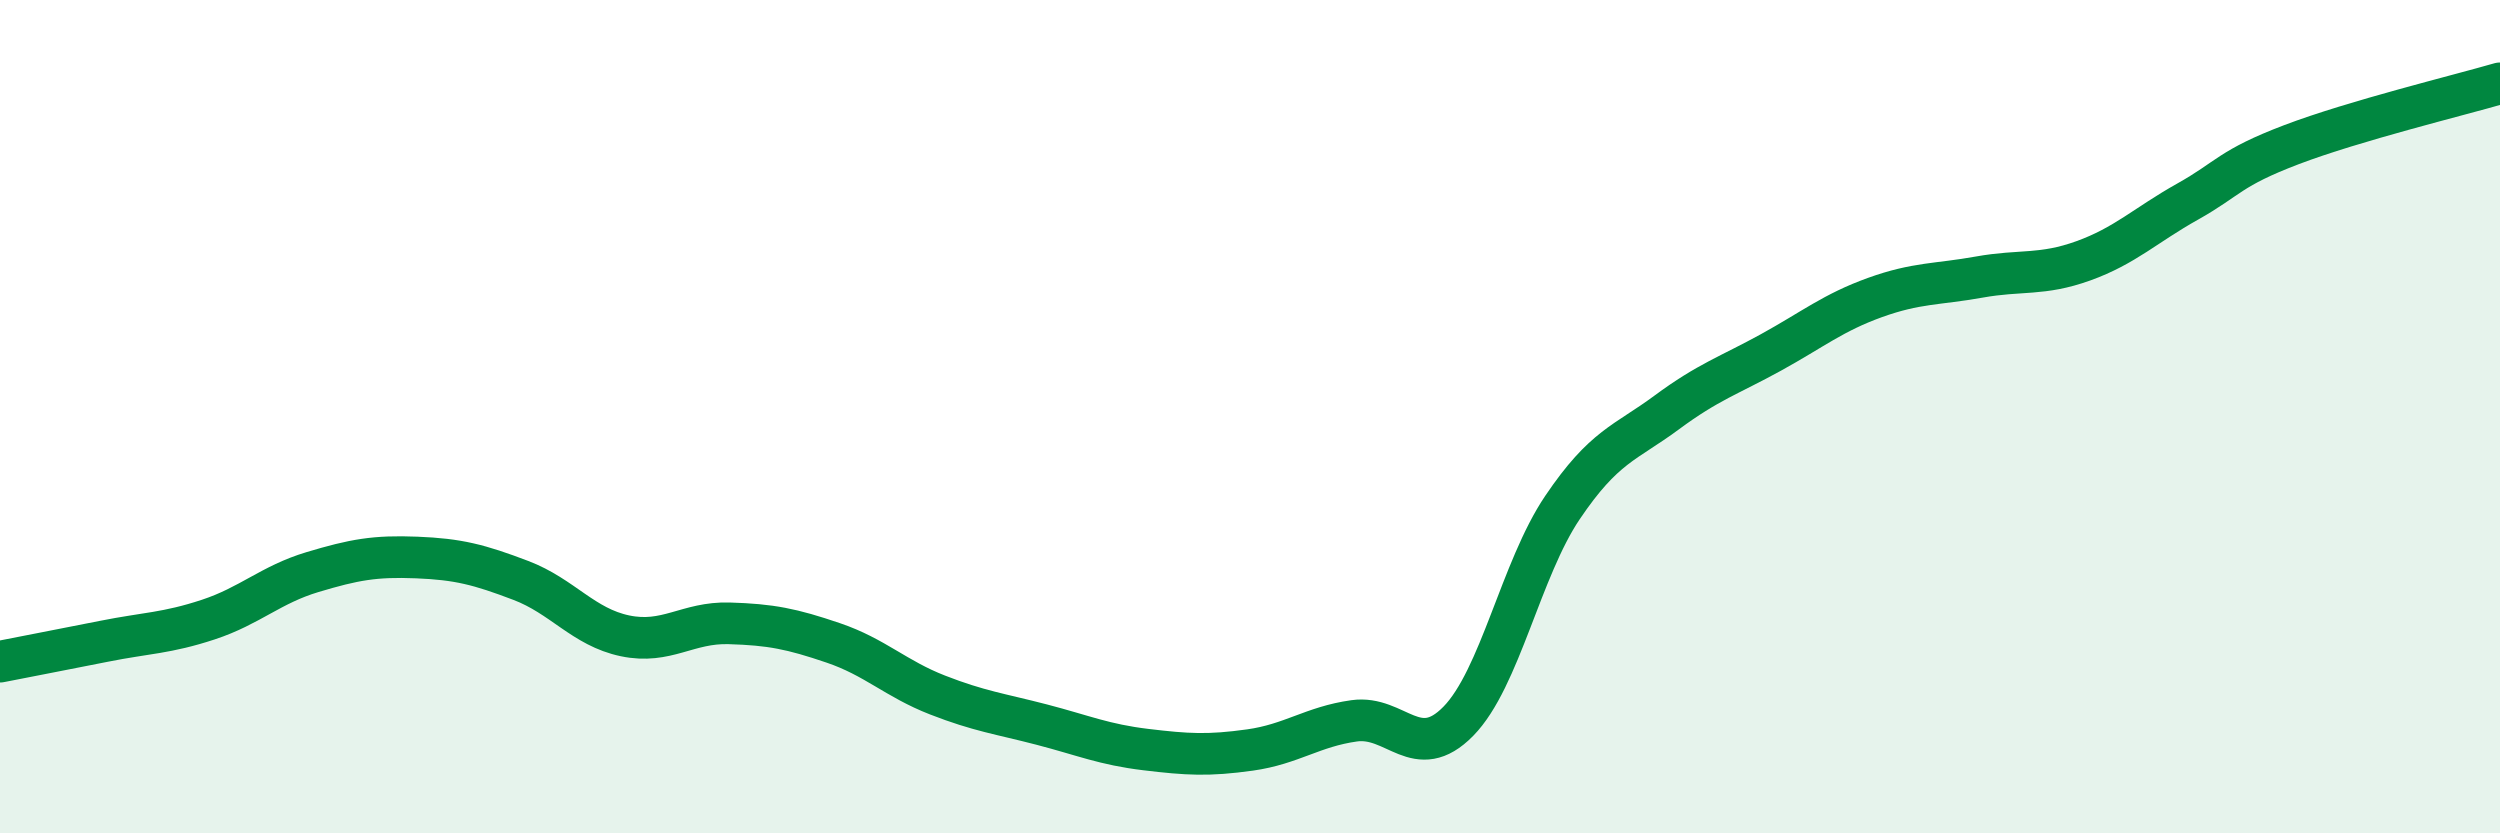
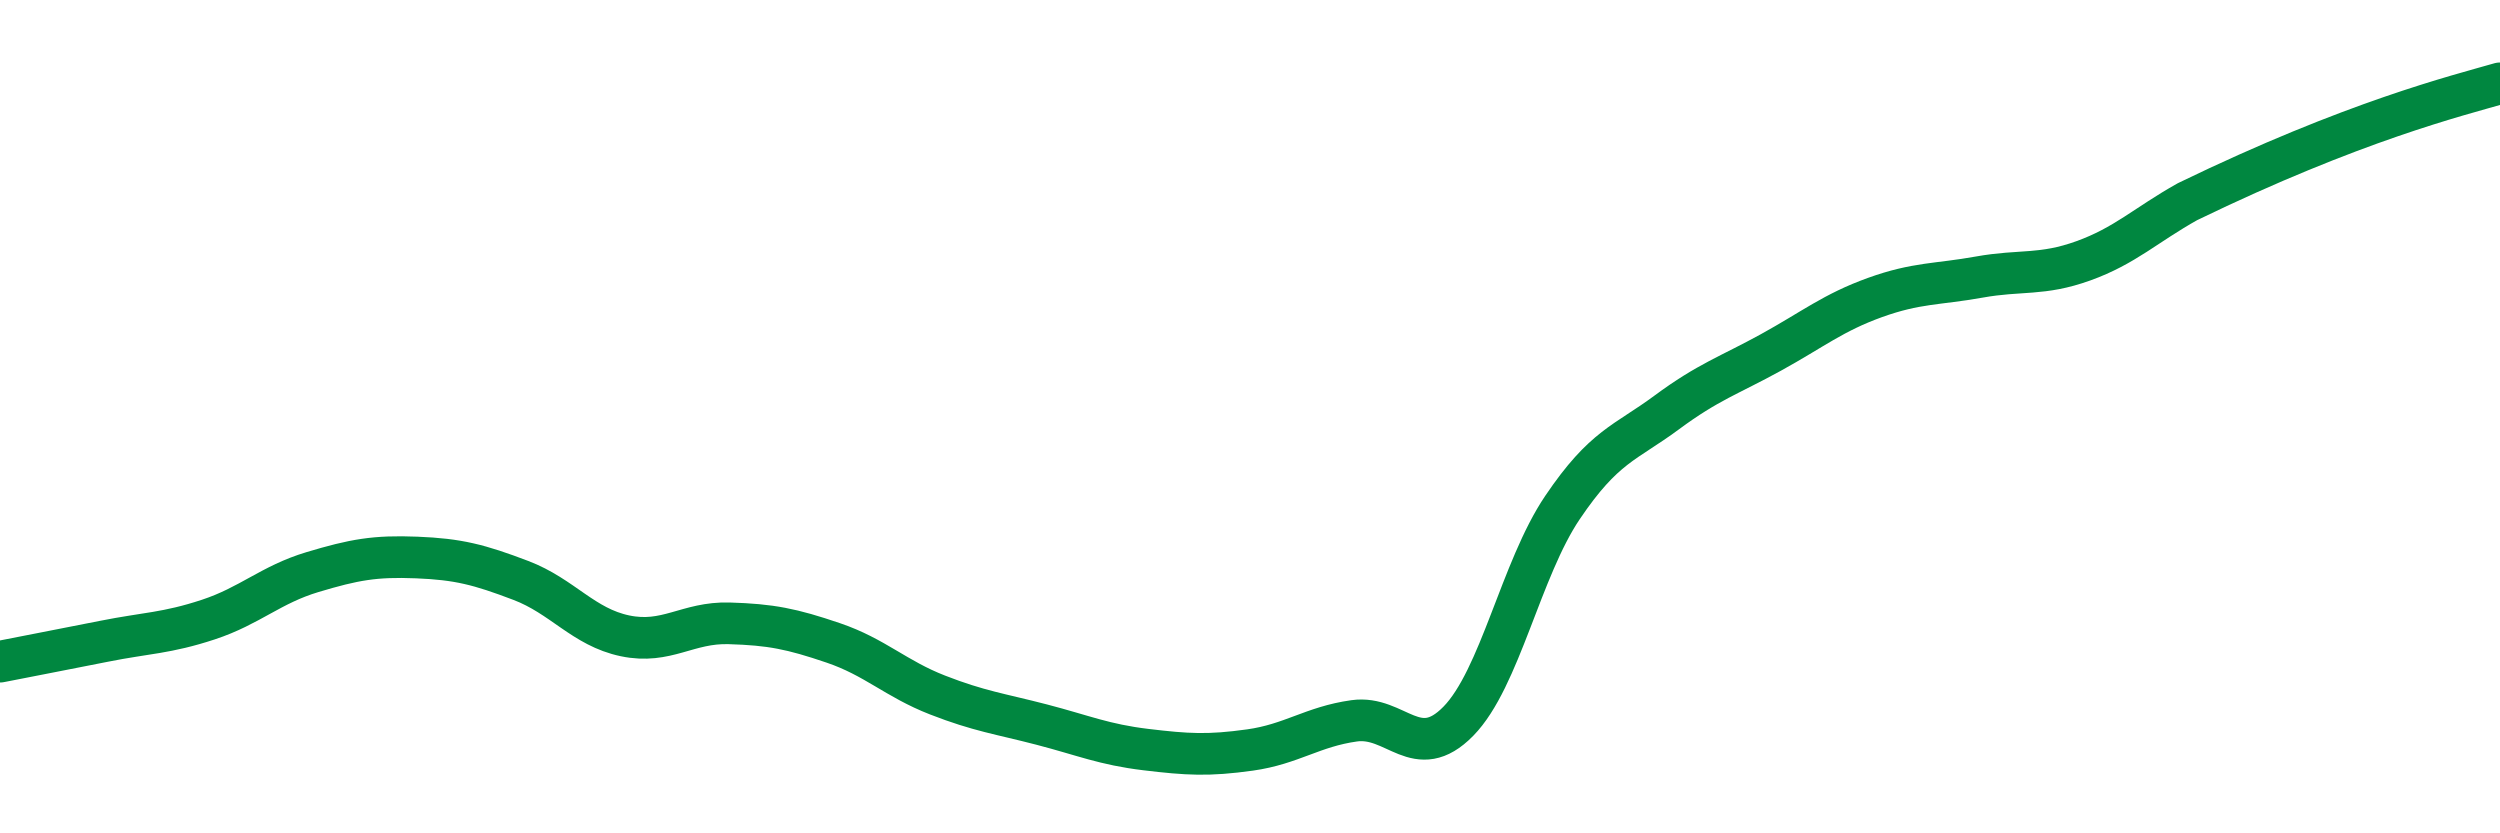
<svg xmlns="http://www.w3.org/2000/svg" width="60" height="20" viewBox="0 0 60 20">
-   <path d="M 0,15.88 C 0.5,15.78 1.5,15.59 2.5,15.39 C 3.5,15.19 4,15.2 5,14.87 C 6,14.54 6.5,14.03 7.5,13.73 C 8.5,13.43 9,13.34 10,13.38 C 11,13.42 11.5,13.55 12.5,13.93 C 13.5,14.31 14,15.05 15,15.26 C 16,15.47 16.5,14.93 17.5,14.96 C 18.5,14.99 19,15.09 20,15.43 C 21,15.77 21.5,16.29 22.5,16.68 C 23.5,17.07 24,17.13 25,17.39 C 26,17.65 26.5,17.87 27.5,17.99 C 28.5,18.11 29,18.14 30,18 C 31,17.86 31.5,17.44 32.5,17.3 C 33.5,17.16 34,18.33 35,17.31 C 36,16.29 36.5,13.66 37.5,12.18 C 38.5,10.7 39,10.64 40,9.9 C 41,9.16 41.5,9.01 42.5,8.46 C 43.5,7.91 44,7.5 45,7.14 C 46,6.78 46.5,6.83 47.5,6.65 C 48.5,6.47 49,6.62 50,6.26 C 51,5.9 51.5,5.4 52.5,4.84 C 53.5,4.28 53.5,4.04 55,3.47 C 56.5,2.9 59,2.29 60,2L60 20L0 20Z" fill="#008740" opacity="0.1" stroke-linecap="round" stroke-linejoin="round" />
-   <path d="M 0,15.88 C 0.5,15.78 1.5,15.59 2.5,15.39 C 3.5,15.19 4,15.2 5,14.87 C 6,14.54 6.5,14.03 7.5,13.73 C 8.5,13.43 9,13.34 10,13.38 C 11,13.42 11.5,13.55 12.5,13.93 C 13.5,14.31 14,15.05 15,15.26 C 16,15.47 16.5,14.93 17.5,14.96 C 18.5,14.99 19,15.09 20,15.43 C 21,15.77 21.5,16.29 22.5,16.68 C 23.5,17.07 24,17.13 25,17.39 C 26,17.65 26.5,17.87 27.5,17.99 C 28.5,18.11 29,18.14 30,18 C 31,17.86 31.5,17.44 32.5,17.3 C 33.5,17.16 34,18.33 35,17.31 C 36,16.29 36.5,13.66 37.5,12.18 C 38.5,10.7 39,10.64 40,9.9 C 41,9.16 41.5,9.01 42.5,8.46 C 43.5,7.91 44,7.5 45,7.14 C 46,6.78 46.5,6.83 47.5,6.65 C 48.5,6.47 49,6.62 50,6.26 C 51,5.9 51.5,5.4 52.5,4.84 C 53.5,4.28 53.5,4.04 55,3.47 C 56.5,2.9 59,2.29 60,2" stroke="#008740" stroke-width="1" fill="none" stroke-linecap="round" stroke-linejoin="round" />
+   <path d="M 0,15.88 C 0.5,15.78 1.5,15.59 2.5,15.39 C 3.5,15.19 4,15.2 5,14.87 C 6,14.54 6.5,14.03 7.5,13.73 C 8.5,13.43 9,13.34 10,13.38 C 11,13.42 11.5,13.55 12.5,13.93 C 13.5,14.31 14,15.05 15,15.26 C 16,15.47 16.5,14.93 17.5,14.96 C 18.5,14.99 19,15.09 20,15.43 C 21,15.77 21.5,16.29 22.5,16.68 C 23.5,17.07 24,17.13 25,17.39 C 26,17.65 26.5,17.87 27.5,17.99 C 28.5,18.11 29,18.14 30,18 C 31,17.86 31.5,17.44 32.5,17.3 C 33.5,17.16 34,18.33 35,17.31 C 36,16.29 36.5,13.66 37.5,12.18 C 38.5,10.7 39,10.64 40,9.9 C 41,9.16 41.5,9.01 42.5,8.46 C 43.5,7.91 44,7.5 45,7.14 C 46,6.78 46.5,6.83 47.5,6.65 C 48.5,6.47 49,6.62 50,6.26 C 51,5.9 51.5,5.4 52.5,4.84 C 56.5,2.9 59,2.29 60,2" stroke="#008740" stroke-width="1" fill="none" stroke-linecap="round" stroke-linejoin="round" />
</svg>